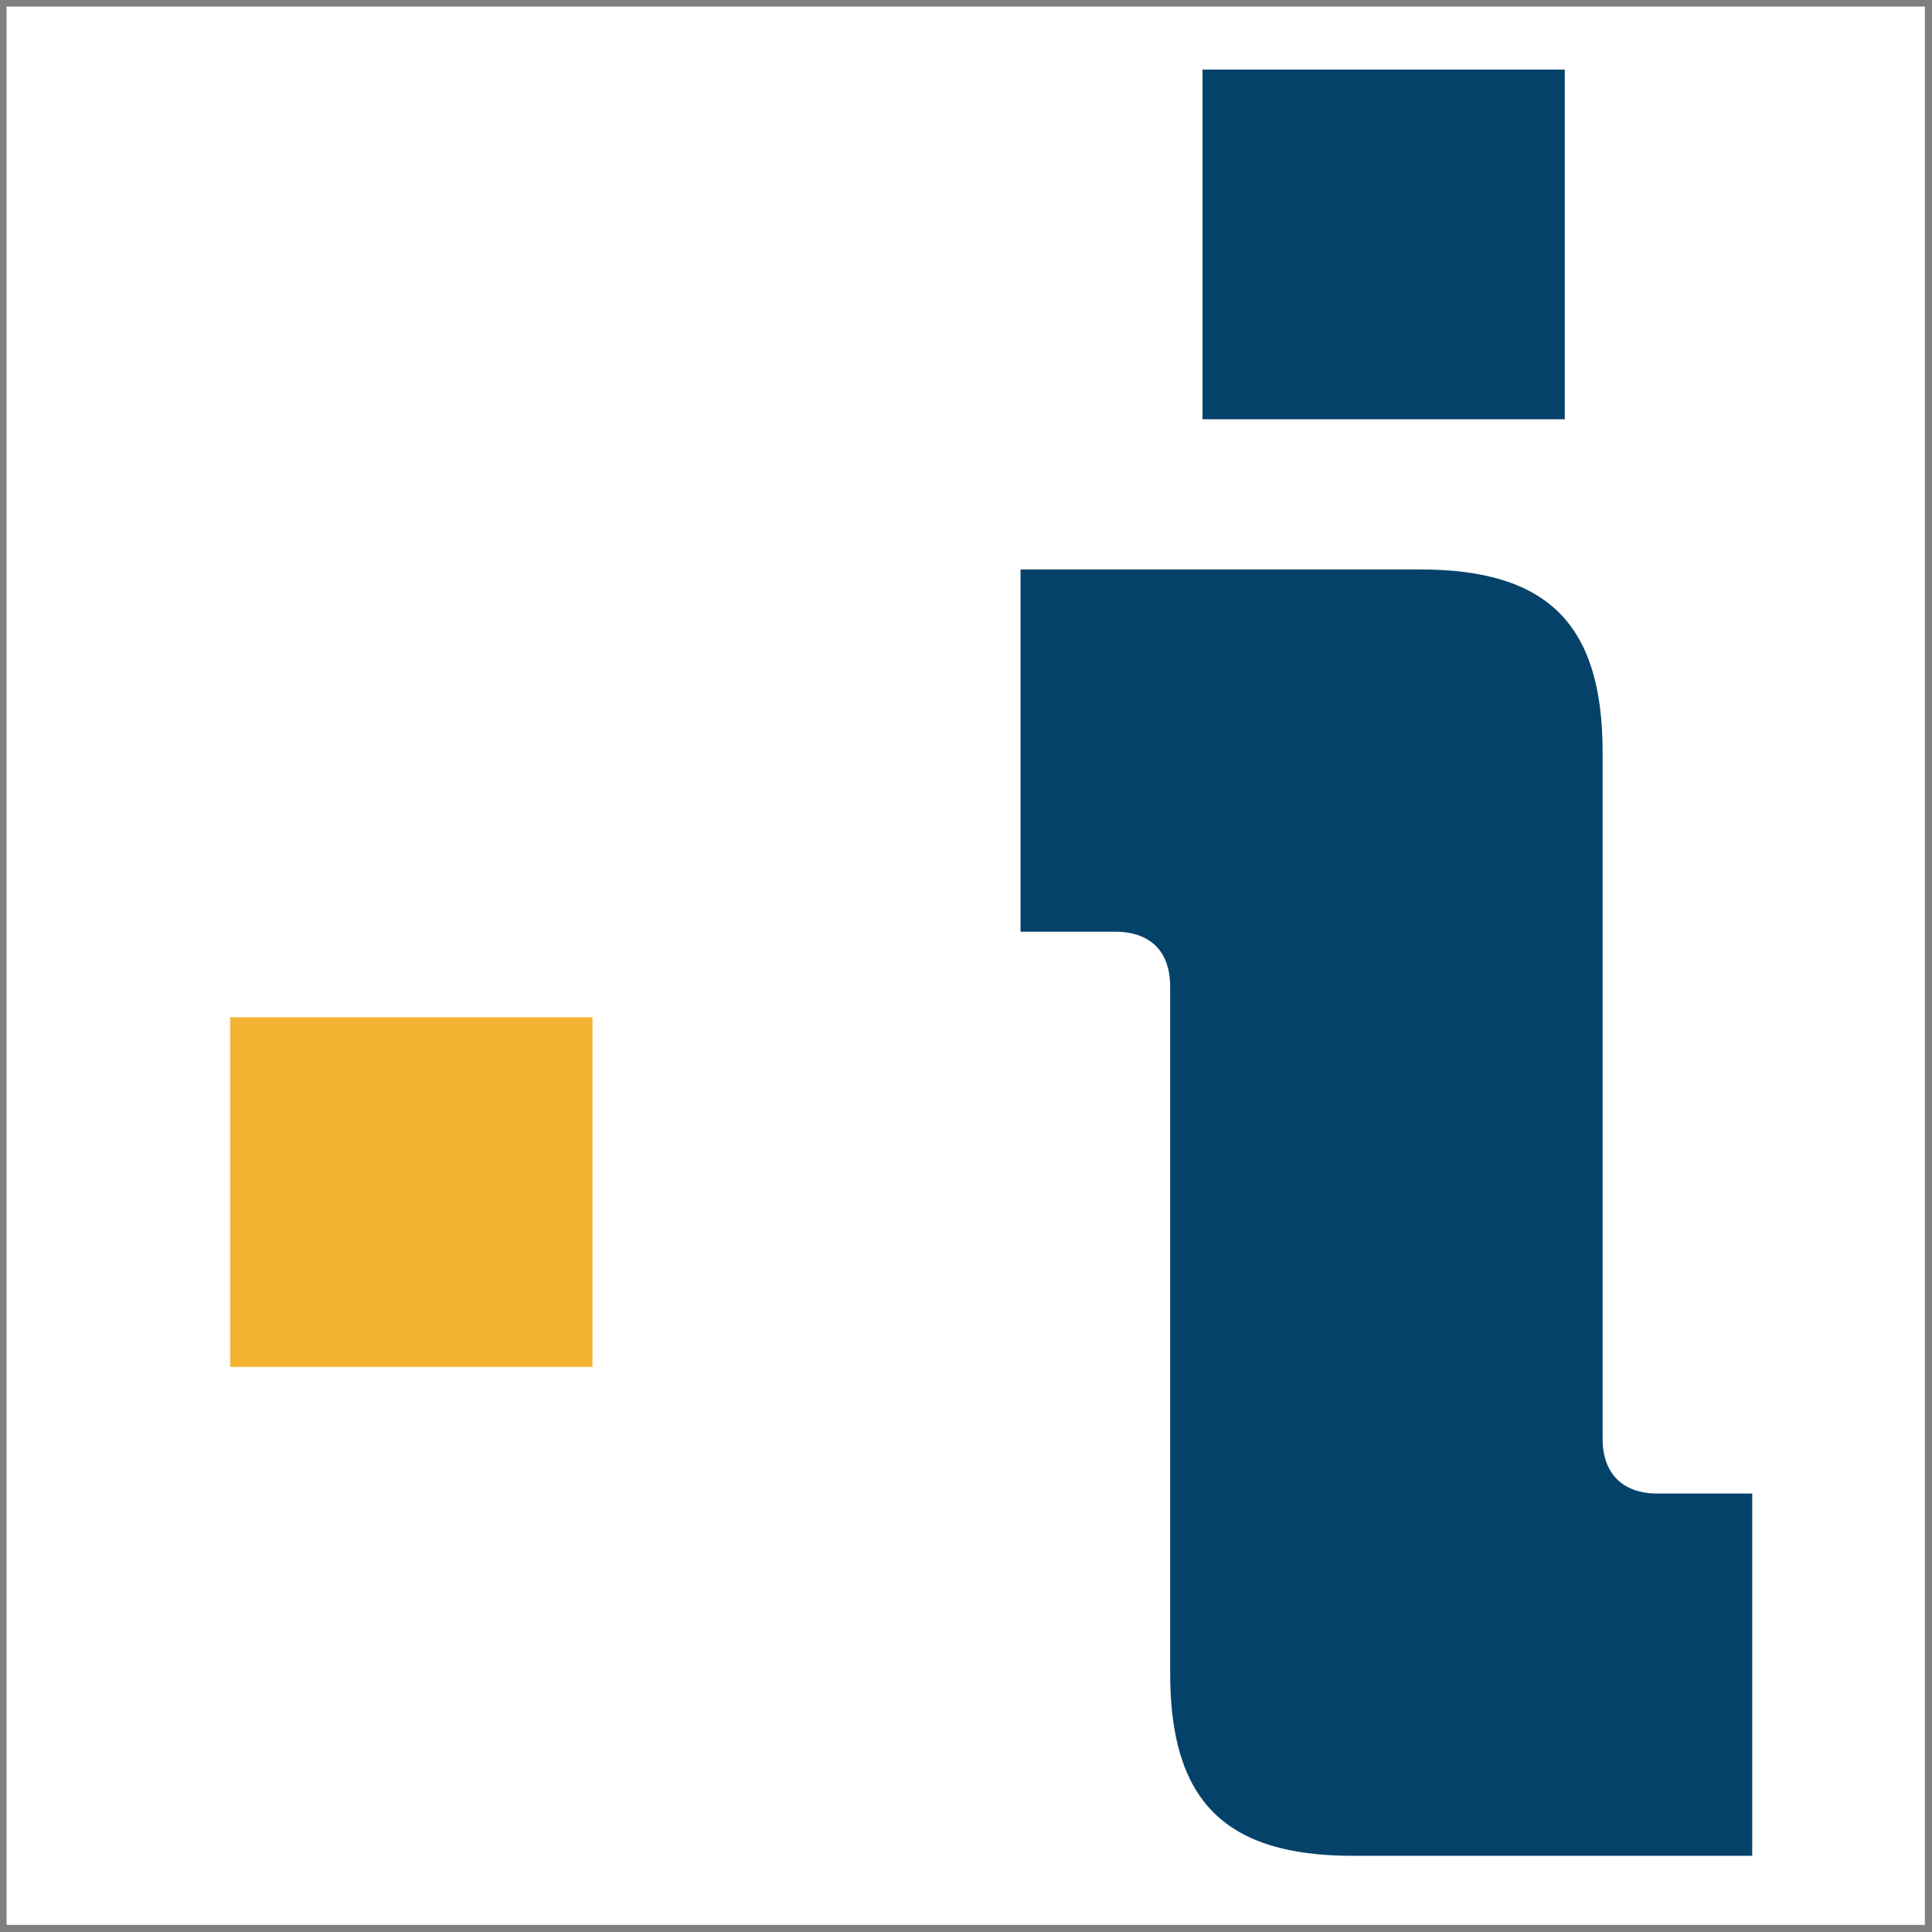
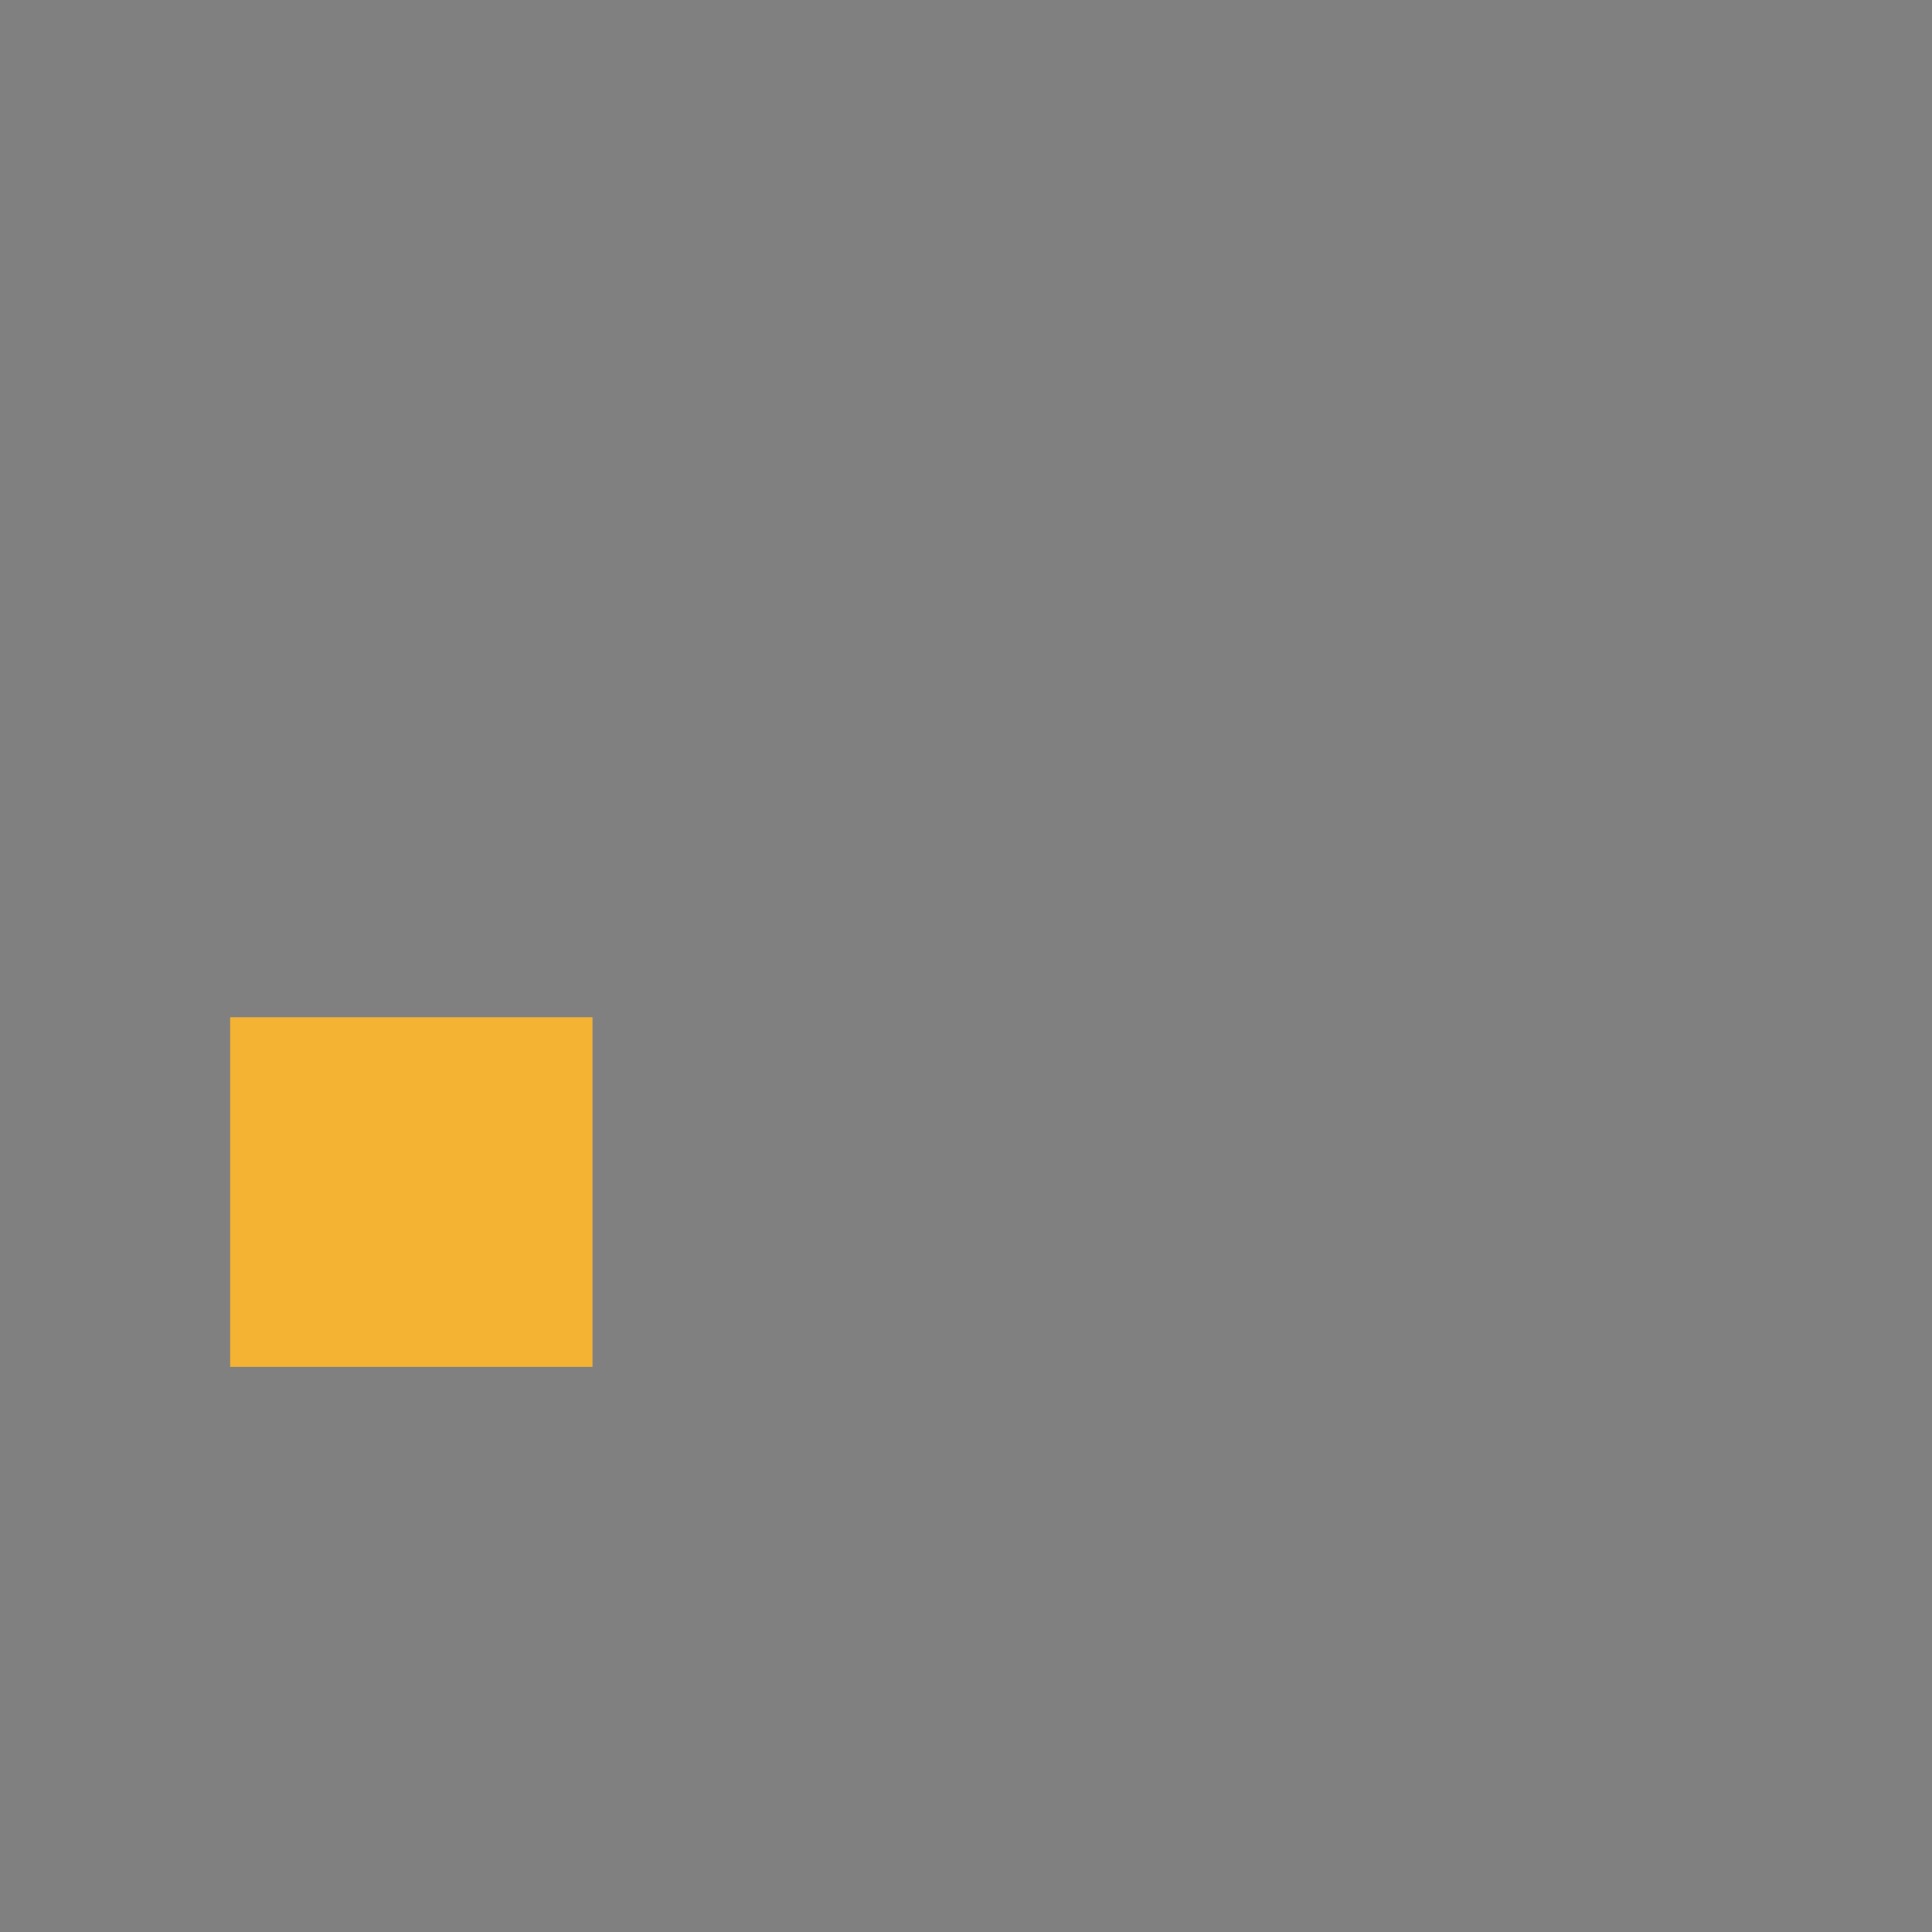
<svg xmlns="http://www.w3.org/2000/svg" version="1.1" id="Ebene_1" x="0px" y="0px" viewBox="0 0 35.25 35.25" style="enable-background:new 0 0 35.25 35.25;" xml:space="preserve">
  <rect x="0" y="0" width="35.25" height="35.25" fill="#808080" stroke="none" />
  <style type="text/css">
	.st0{fill:#FFFFFF;}
	.st1{fill:#05426A;}
	.st2{fill:#F5B333;}
</style>
-   <rect x="0.12" y="0.12" class="st0" width="35" height="35" />
  <g>
    <g>
-       <path class="st1" d="M21.35,18c0-0.64-0.36-1-1-1h-1.73v-6.61h7.29c2.33,0,3.33,1,3.33,3.33v12.53c0,0.64,0.37,1,1,1h1.73v6.61    h-7.29c-2.33,0-3.33-1-3.33-3.33V18z M21.94,1.27h6.61v6.38h-6.61V1.27z" />
-     </g>
+       </g>
    <rect x="4.2" y="18.56" class="st2" width="6.61" height="6.38" />
  </g>
</svg>